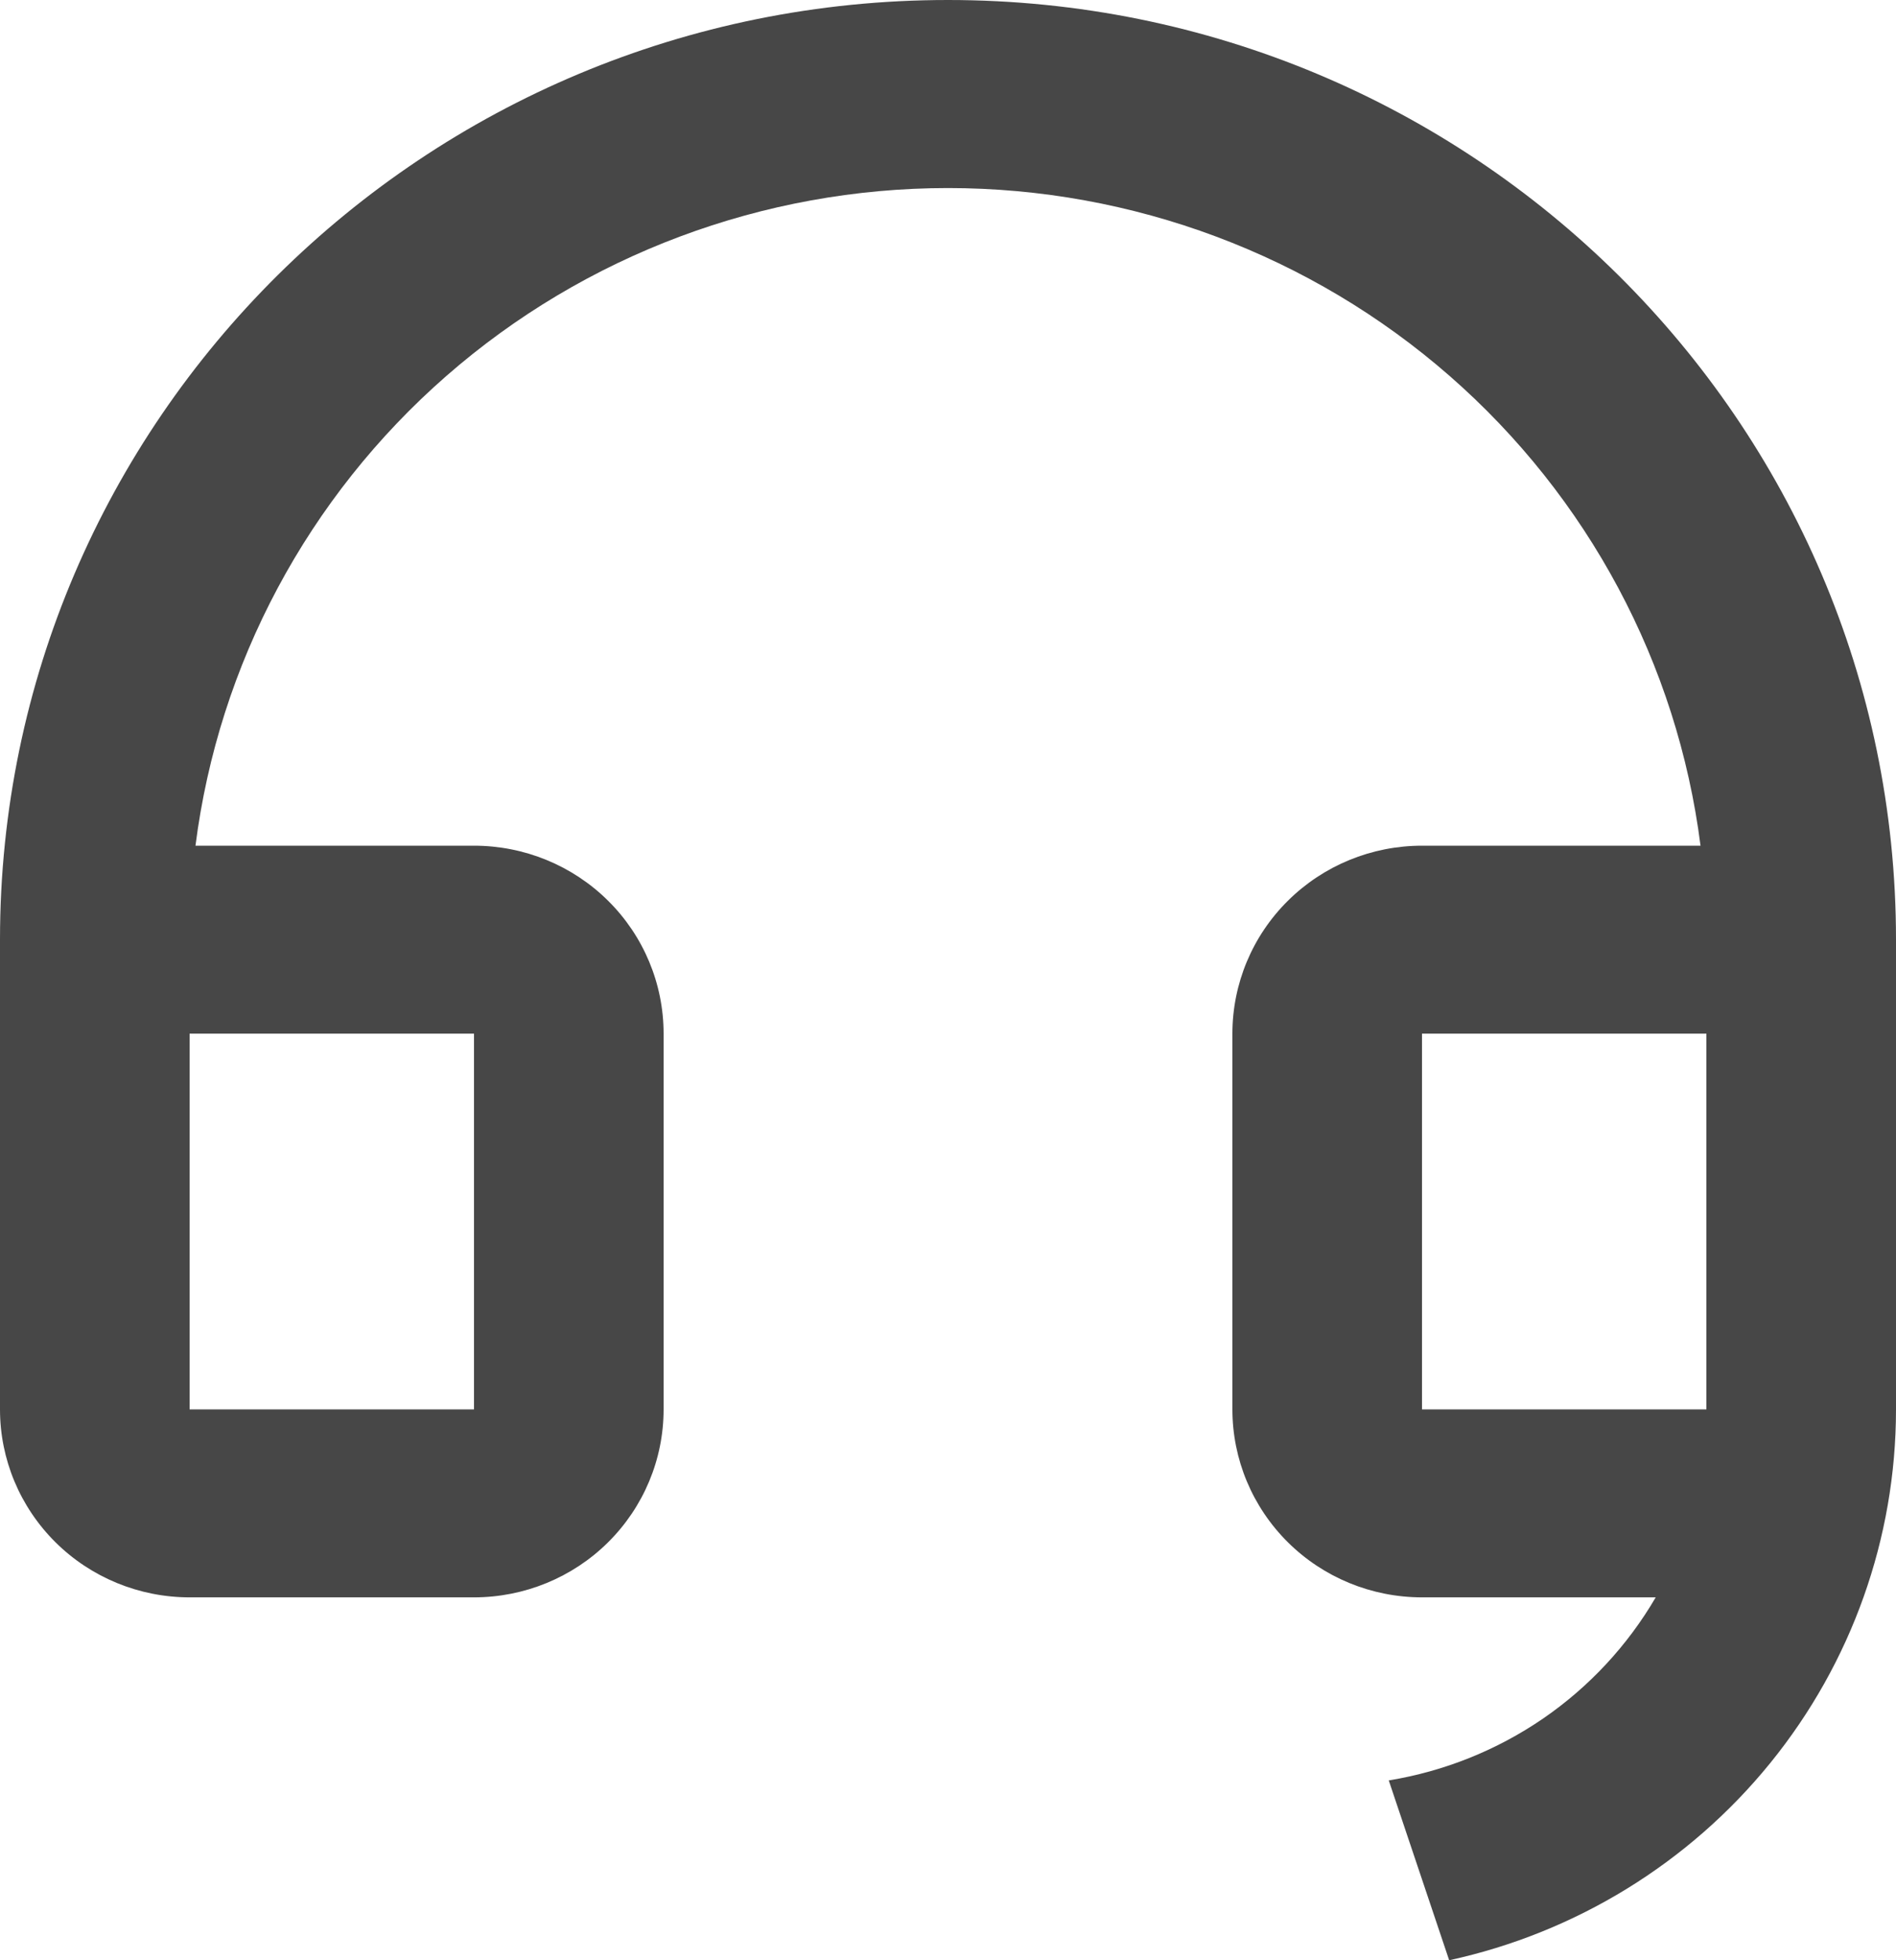
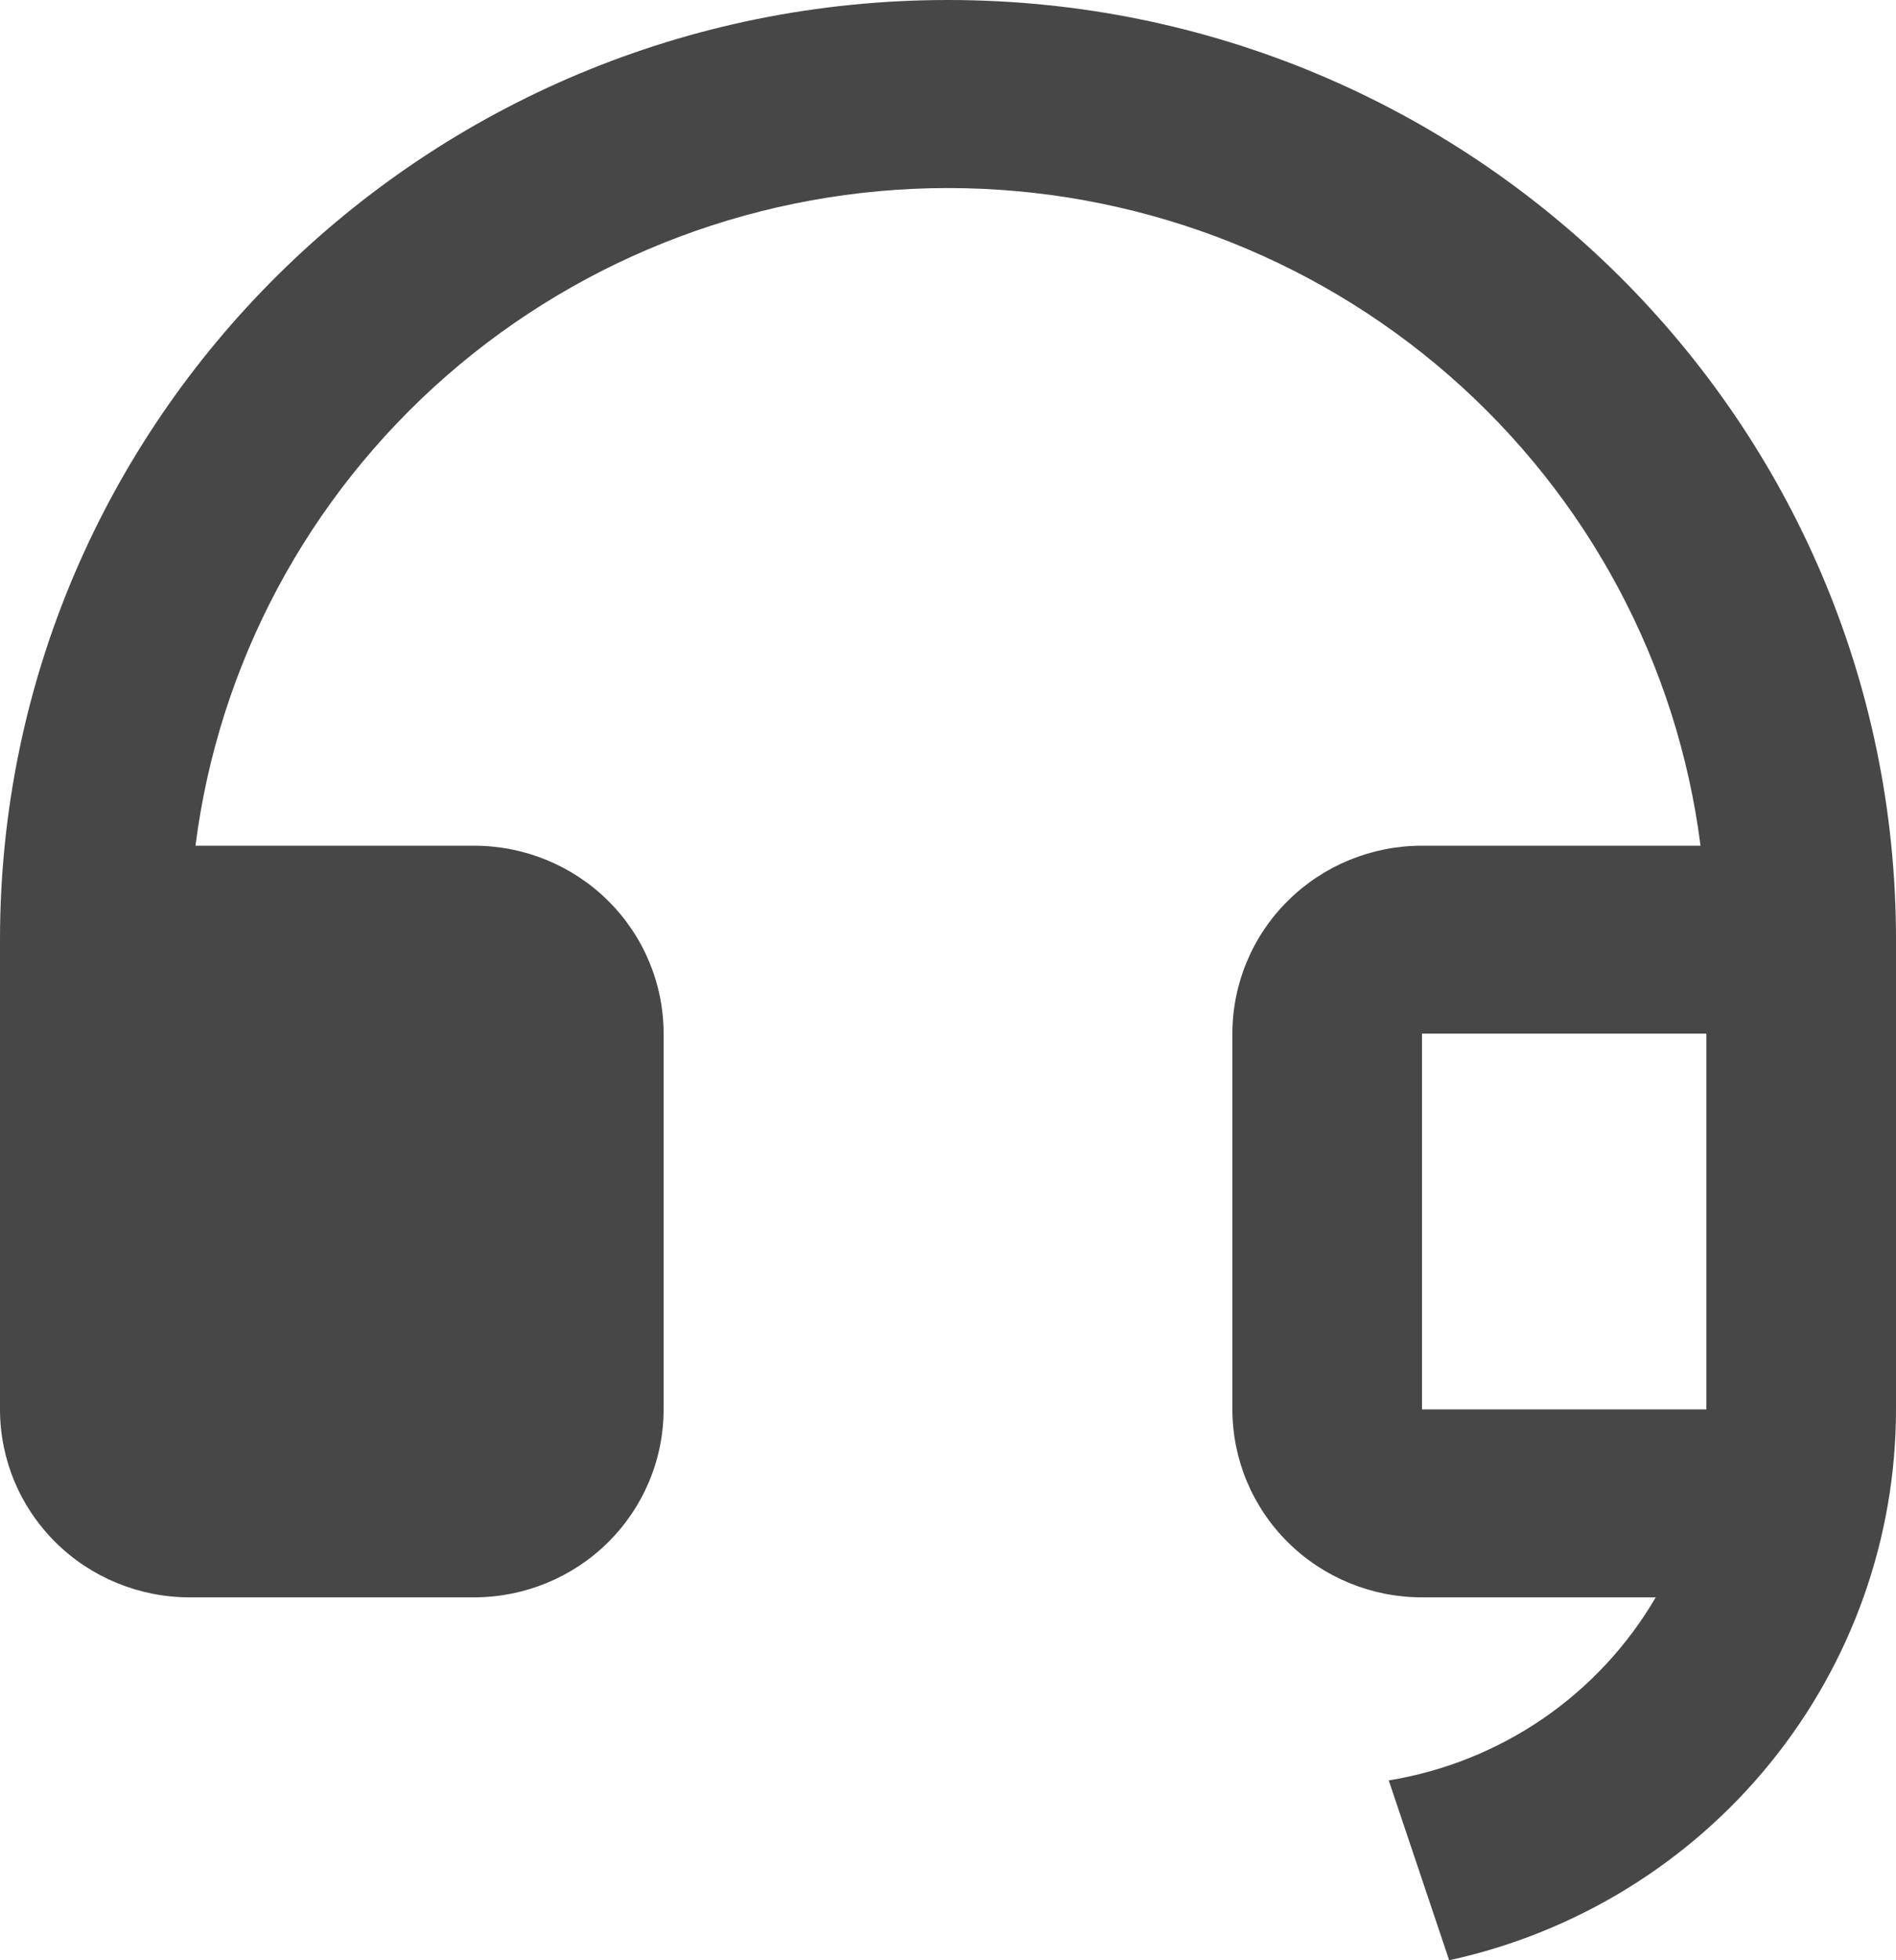
<svg xmlns="http://www.w3.org/2000/svg" fill="none" viewBox="0 0 30 31" height="31" width="30">
-   <path fill="#474747" d="M30 22.292C29.999 24.324 29.298 26.295 28.012 27.879C26.727 29.462 24.934 30.564 22.93 31L21.974 28.156C22.85 28.013 23.683 27.679 24.414 27.179C25.144 26.678 25.753 26.023 26.198 25.261H22.5C21.704 25.261 20.941 24.948 20.379 24.391C19.816 23.833 19.5 23.078 19.5 22.289V16.346C19.5 15.557 19.816 14.801 20.379 14.244C20.941 13.687 21.704 13.374 22.5 13.374H26.907C26.541 10.501 25.129 7.86 22.937 5.945C20.745 4.03 17.923 2.974 15 2.974C12.077 2.974 9.255 4.03 7.063 5.945C4.871 7.86 3.459 10.501 3.093 13.374H7.5C8.296 13.374 9.059 13.687 9.621 14.244C10.184 14.801 10.5 15.557 10.5 16.346V22.289C10.5 23.078 10.184 23.833 9.621 24.391C9.059 24.948 8.296 25.261 7.5 25.261H3C2.204 25.261 1.441 24.948 0.879 24.391C0.316 23.833 0 23.078 0 22.289V14.86C0 6.653 6.715 0 15 0C23.285 0 30 6.653 30 14.86V22.289V22.292ZM27 22.289V16.346H22.5V22.289H27ZM3 16.346V22.289H7.5V16.346H3Z" />
+   <path fill="#474747" d="M30 22.292C29.999 24.324 29.298 26.295 28.012 27.879C26.727 29.462 24.934 30.564 22.93 31L21.974 28.156C22.85 28.013 23.683 27.679 24.414 27.179C25.144 26.678 25.753 26.023 26.198 25.261H22.5C21.704 25.261 20.941 24.948 20.379 24.391C19.816 23.833 19.5 23.078 19.5 22.289V16.346C19.5 15.557 19.816 14.801 20.379 14.244C20.941 13.687 21.704 13.374 22.5 13.374H26.907C26.541 10.501 25.129 7.86 22.937 5.945C20.745 4.03 17.923 2.974 15 2.974C12.077 2.974 9.255 4.03 7.063 5.945C4.871 7.86 3.459 10.501 3.093 13.374H7.5C8.296 13.374 9.059 13.687 9.621 14.244C10.184 14.801 10.5 15.557 10.5 16.346V22.289C10.5 23.078 10.184 23.833 9.621 24.391C9.059 24.948 8.296 25.261 7.5 25.261H3C2.204 25.261 1.441 24.948 0.879 24.391C0.316 23.833 0 23.078 0 22.289V14.86C0 6.653 6.715 0 15 0C23.285 0 30 6.653 30 14.86V22.289V22.292ZM27 22.289V16.346H22.5V22.289H27ZM3 16.346V22.289H7.5H3Z" />
</svg>